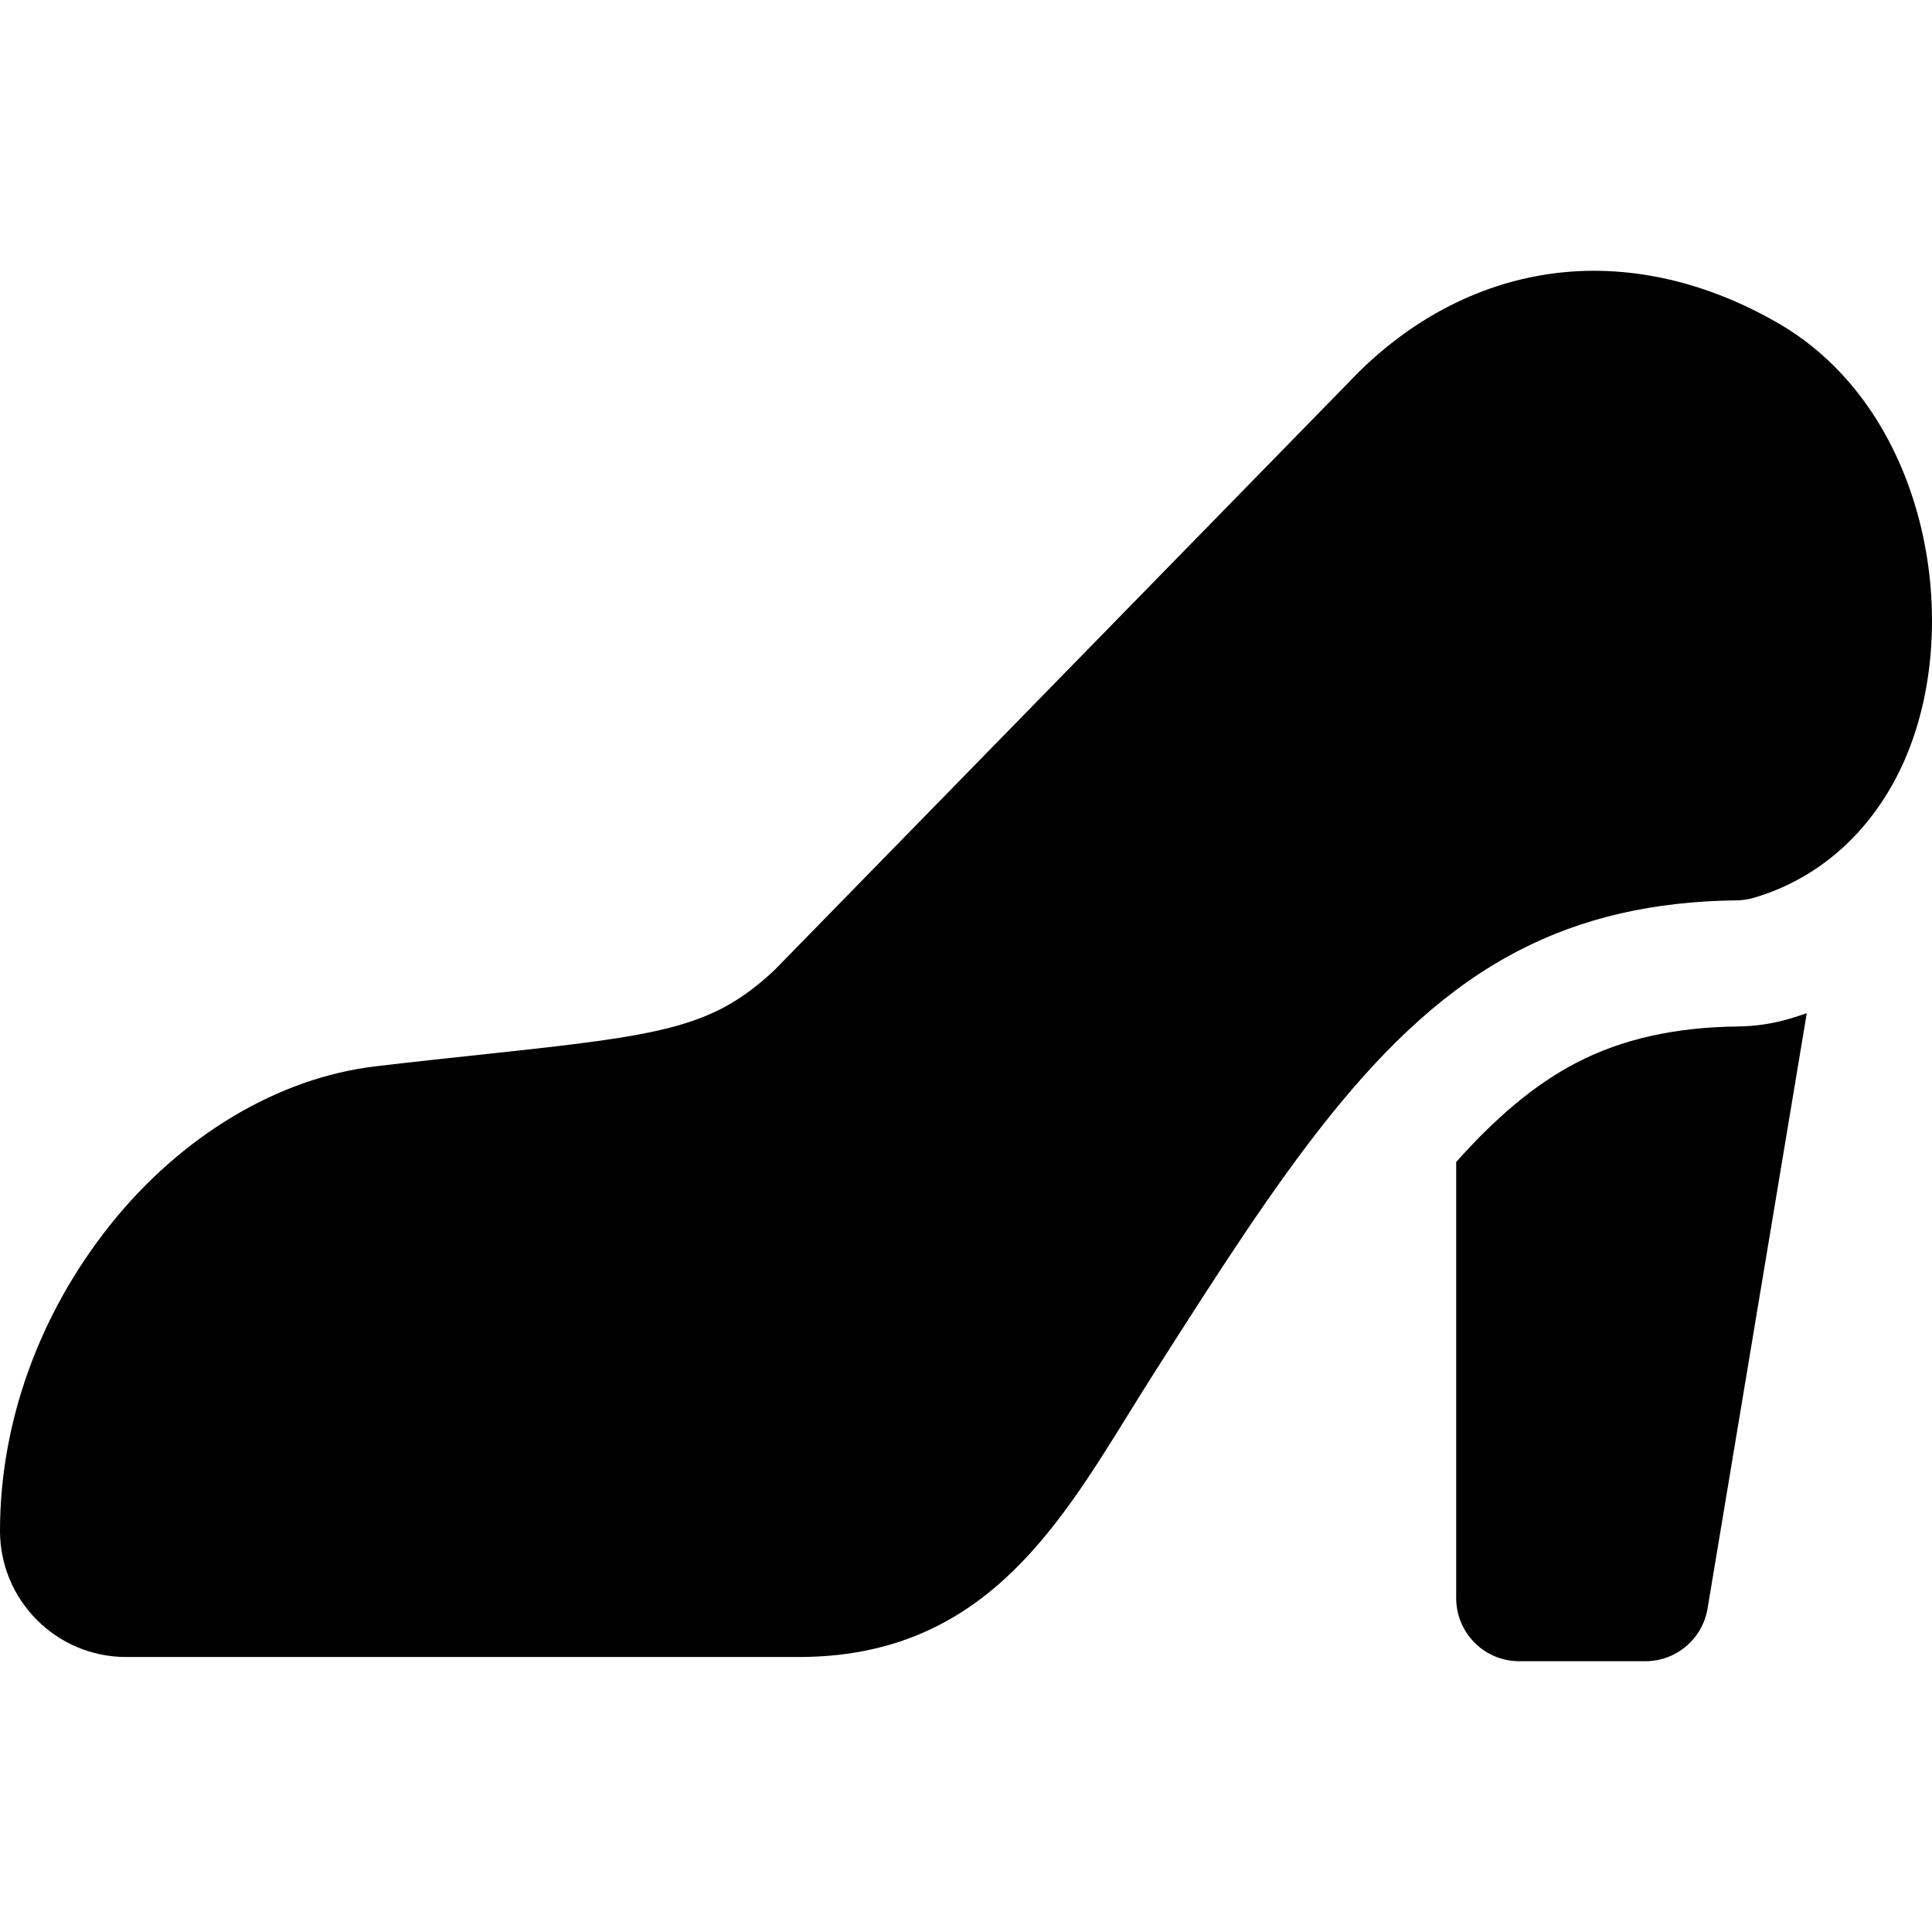
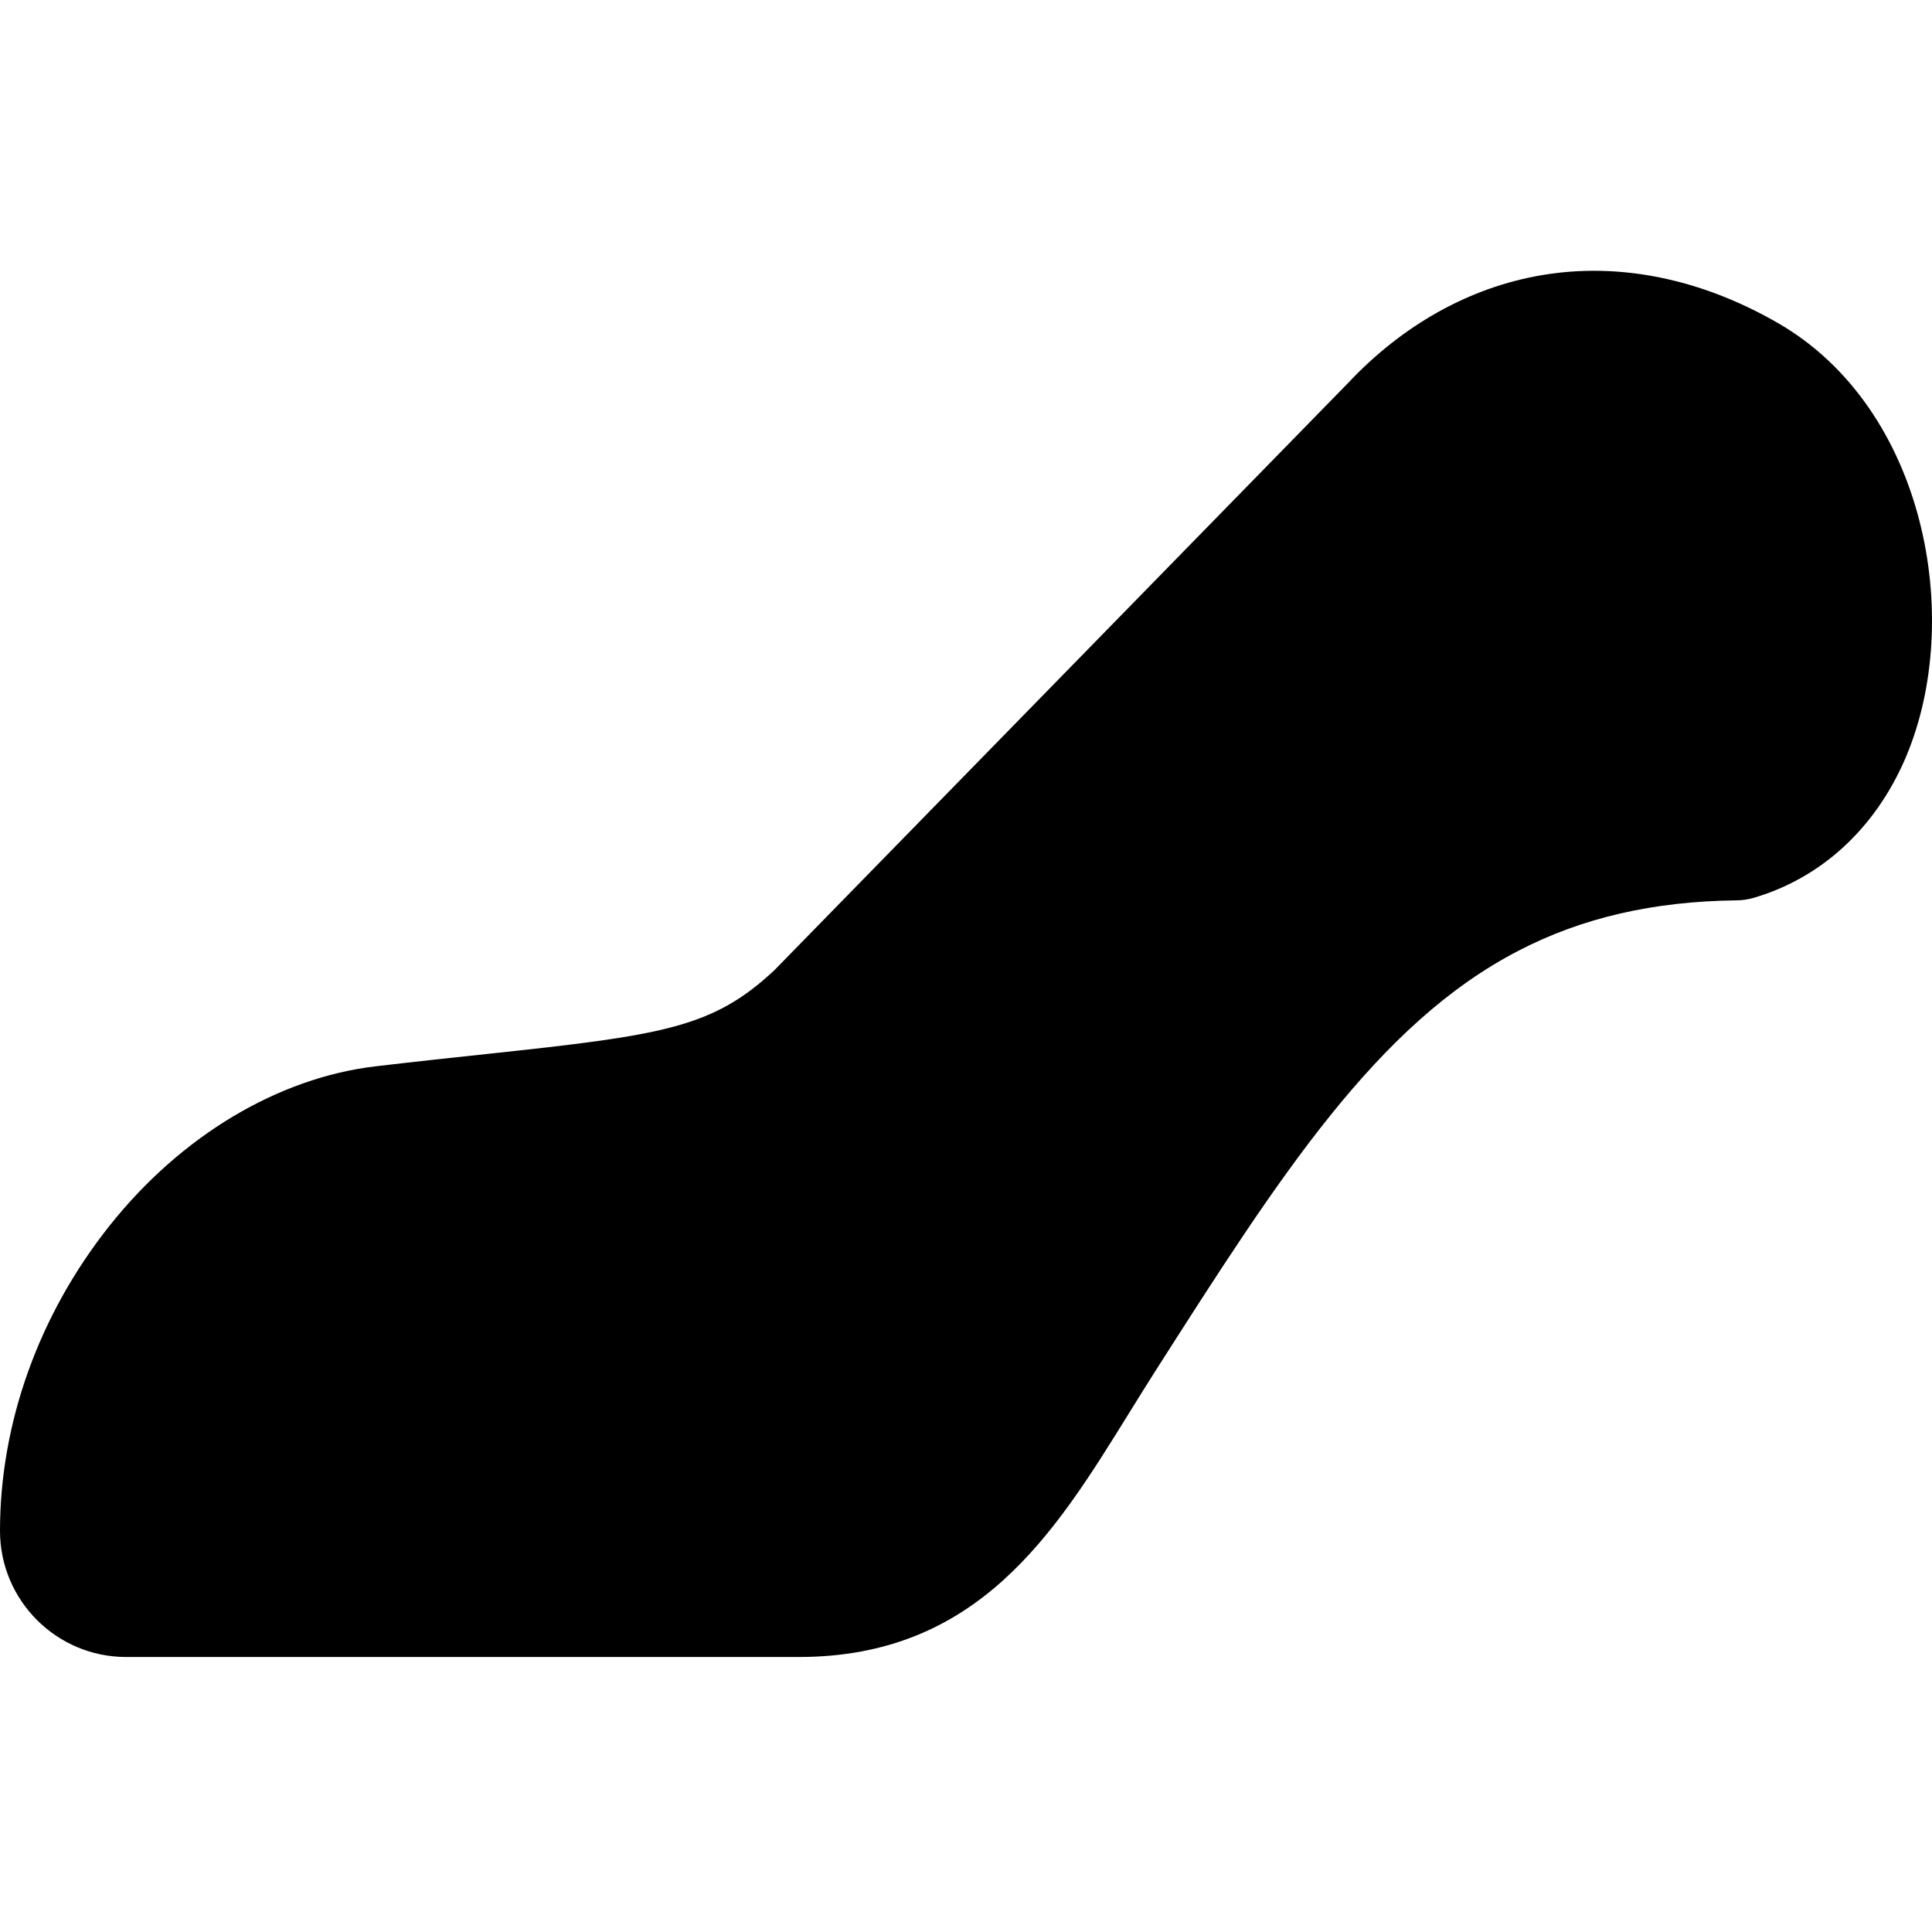
<svg xmlns="http://www.w3.org/2000/svg" fill="#000000" height="800px" width="800px" version="1.1" id="Layer_1" viewBox="0 0 511.999 511.999" xml:space="preserve">
  <g>
    <g>
      <path d="M471.146,85.595c-20.441-11.774-42.087-16.156-62.597-12.669c-19.019,3.235-36.744,13.106-51.269,28.545L205.217,257.115    c-16.313,15.25-29.35,17.203-75.969,22.177c-8.726,0.931-18.616,1.986-29.678,3.288c-25.876,3.045-51.559,18.412-70.467,42.16    C10.335,348.311,0,377.063,0,405.701c0,18.428,14.993,33.421,33.421,33.421h178.246c47.514,0,67.77-32.708,87.359-64.339    c2.388-3.857,4.858-7.844,7.399-11.826c32.658-51.16,58.453-91.57,96.013-111.02c16.826-8.724,35.733-13.084,57.803-13.333    c1.524-0.018,3.039-0.243,4.502-0.671c17.895-5.234,32.167-18.349,40.186-36.934c0.081-0.19,0.16-0.382,0.235-0.575    C520.502,164.068,510.386,108.195,471.146,85.595z" />
    </g>
  </g>
  <g>
    <g>
-       <path d="M474.127,270.012c-4.394,1.283-8.935,1.96-13.502,2.012c-16.728,0.188-30.725,3.322-42.801,9.584    c-11.276,5.84-21.69,14.841-31.919,26.334v115.585c0,9.225,7.485,16.711,16.711,16.711h33.421c8.17,0,15.144-5.908,16.482-13.958    l26.295-157.773C477.269,269.044,475.709,269.549,474.127,270.012z" />
-     </g>
+       </g>
  </g>
</svg>